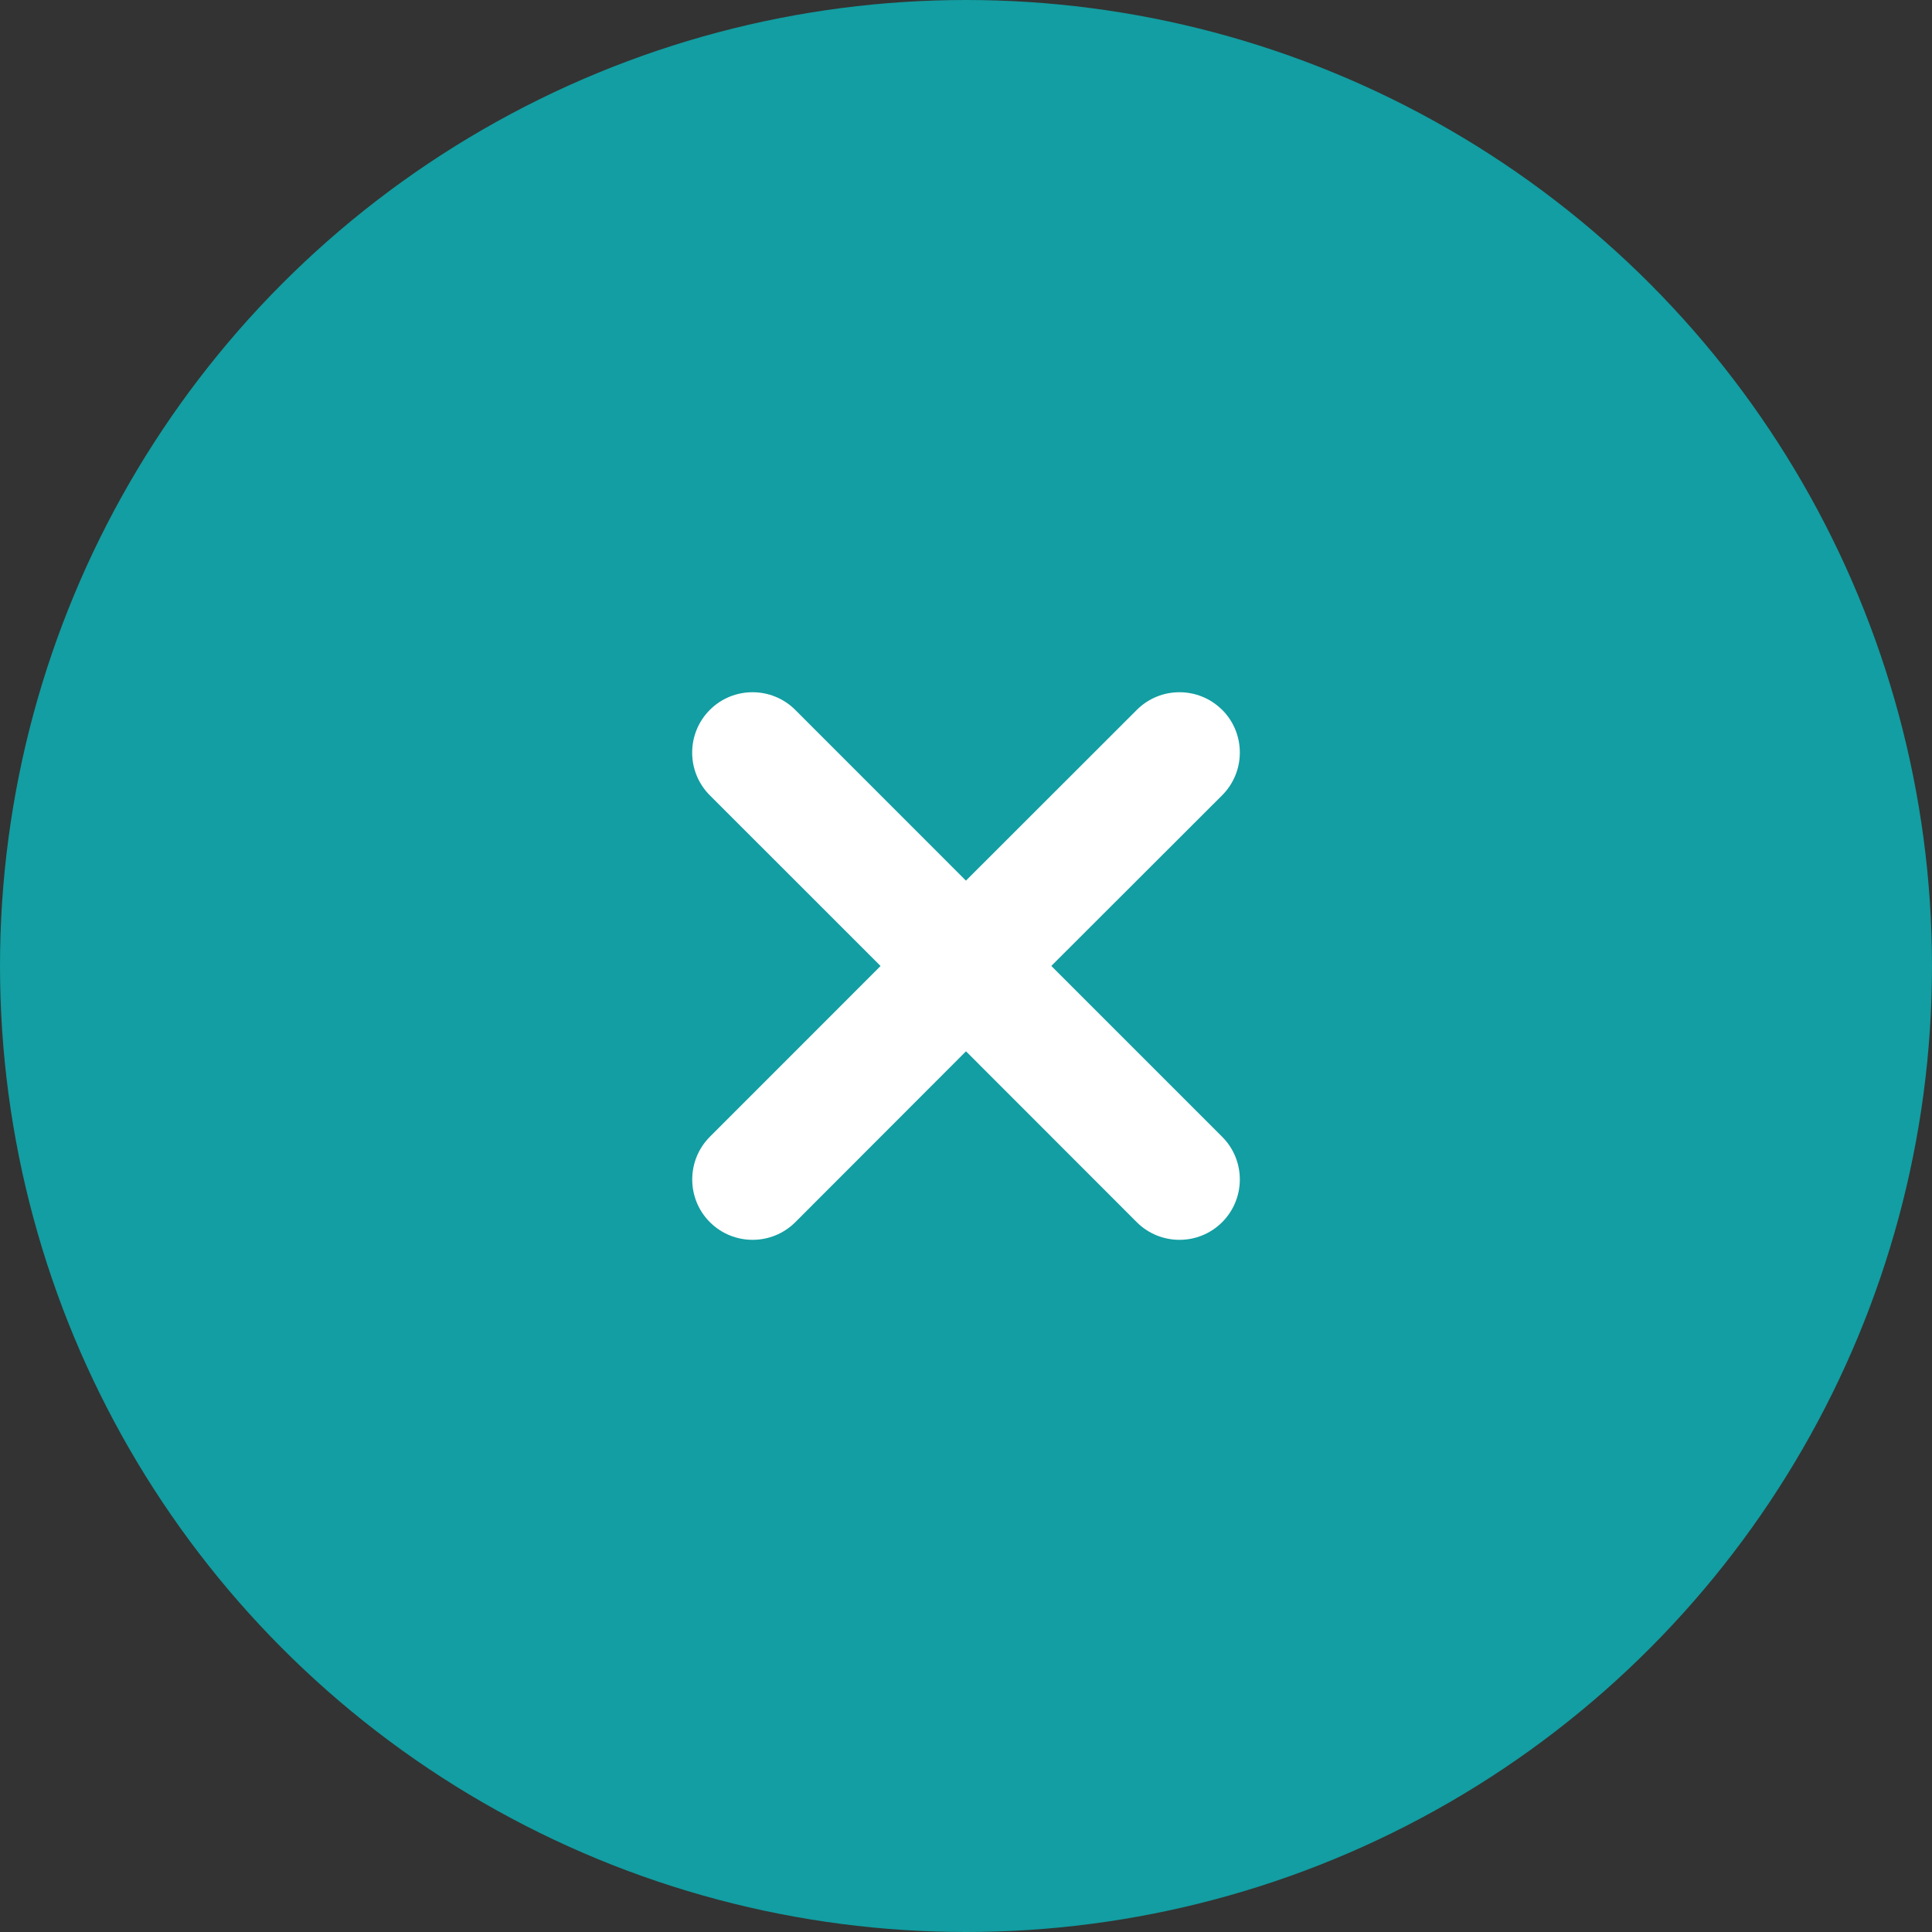
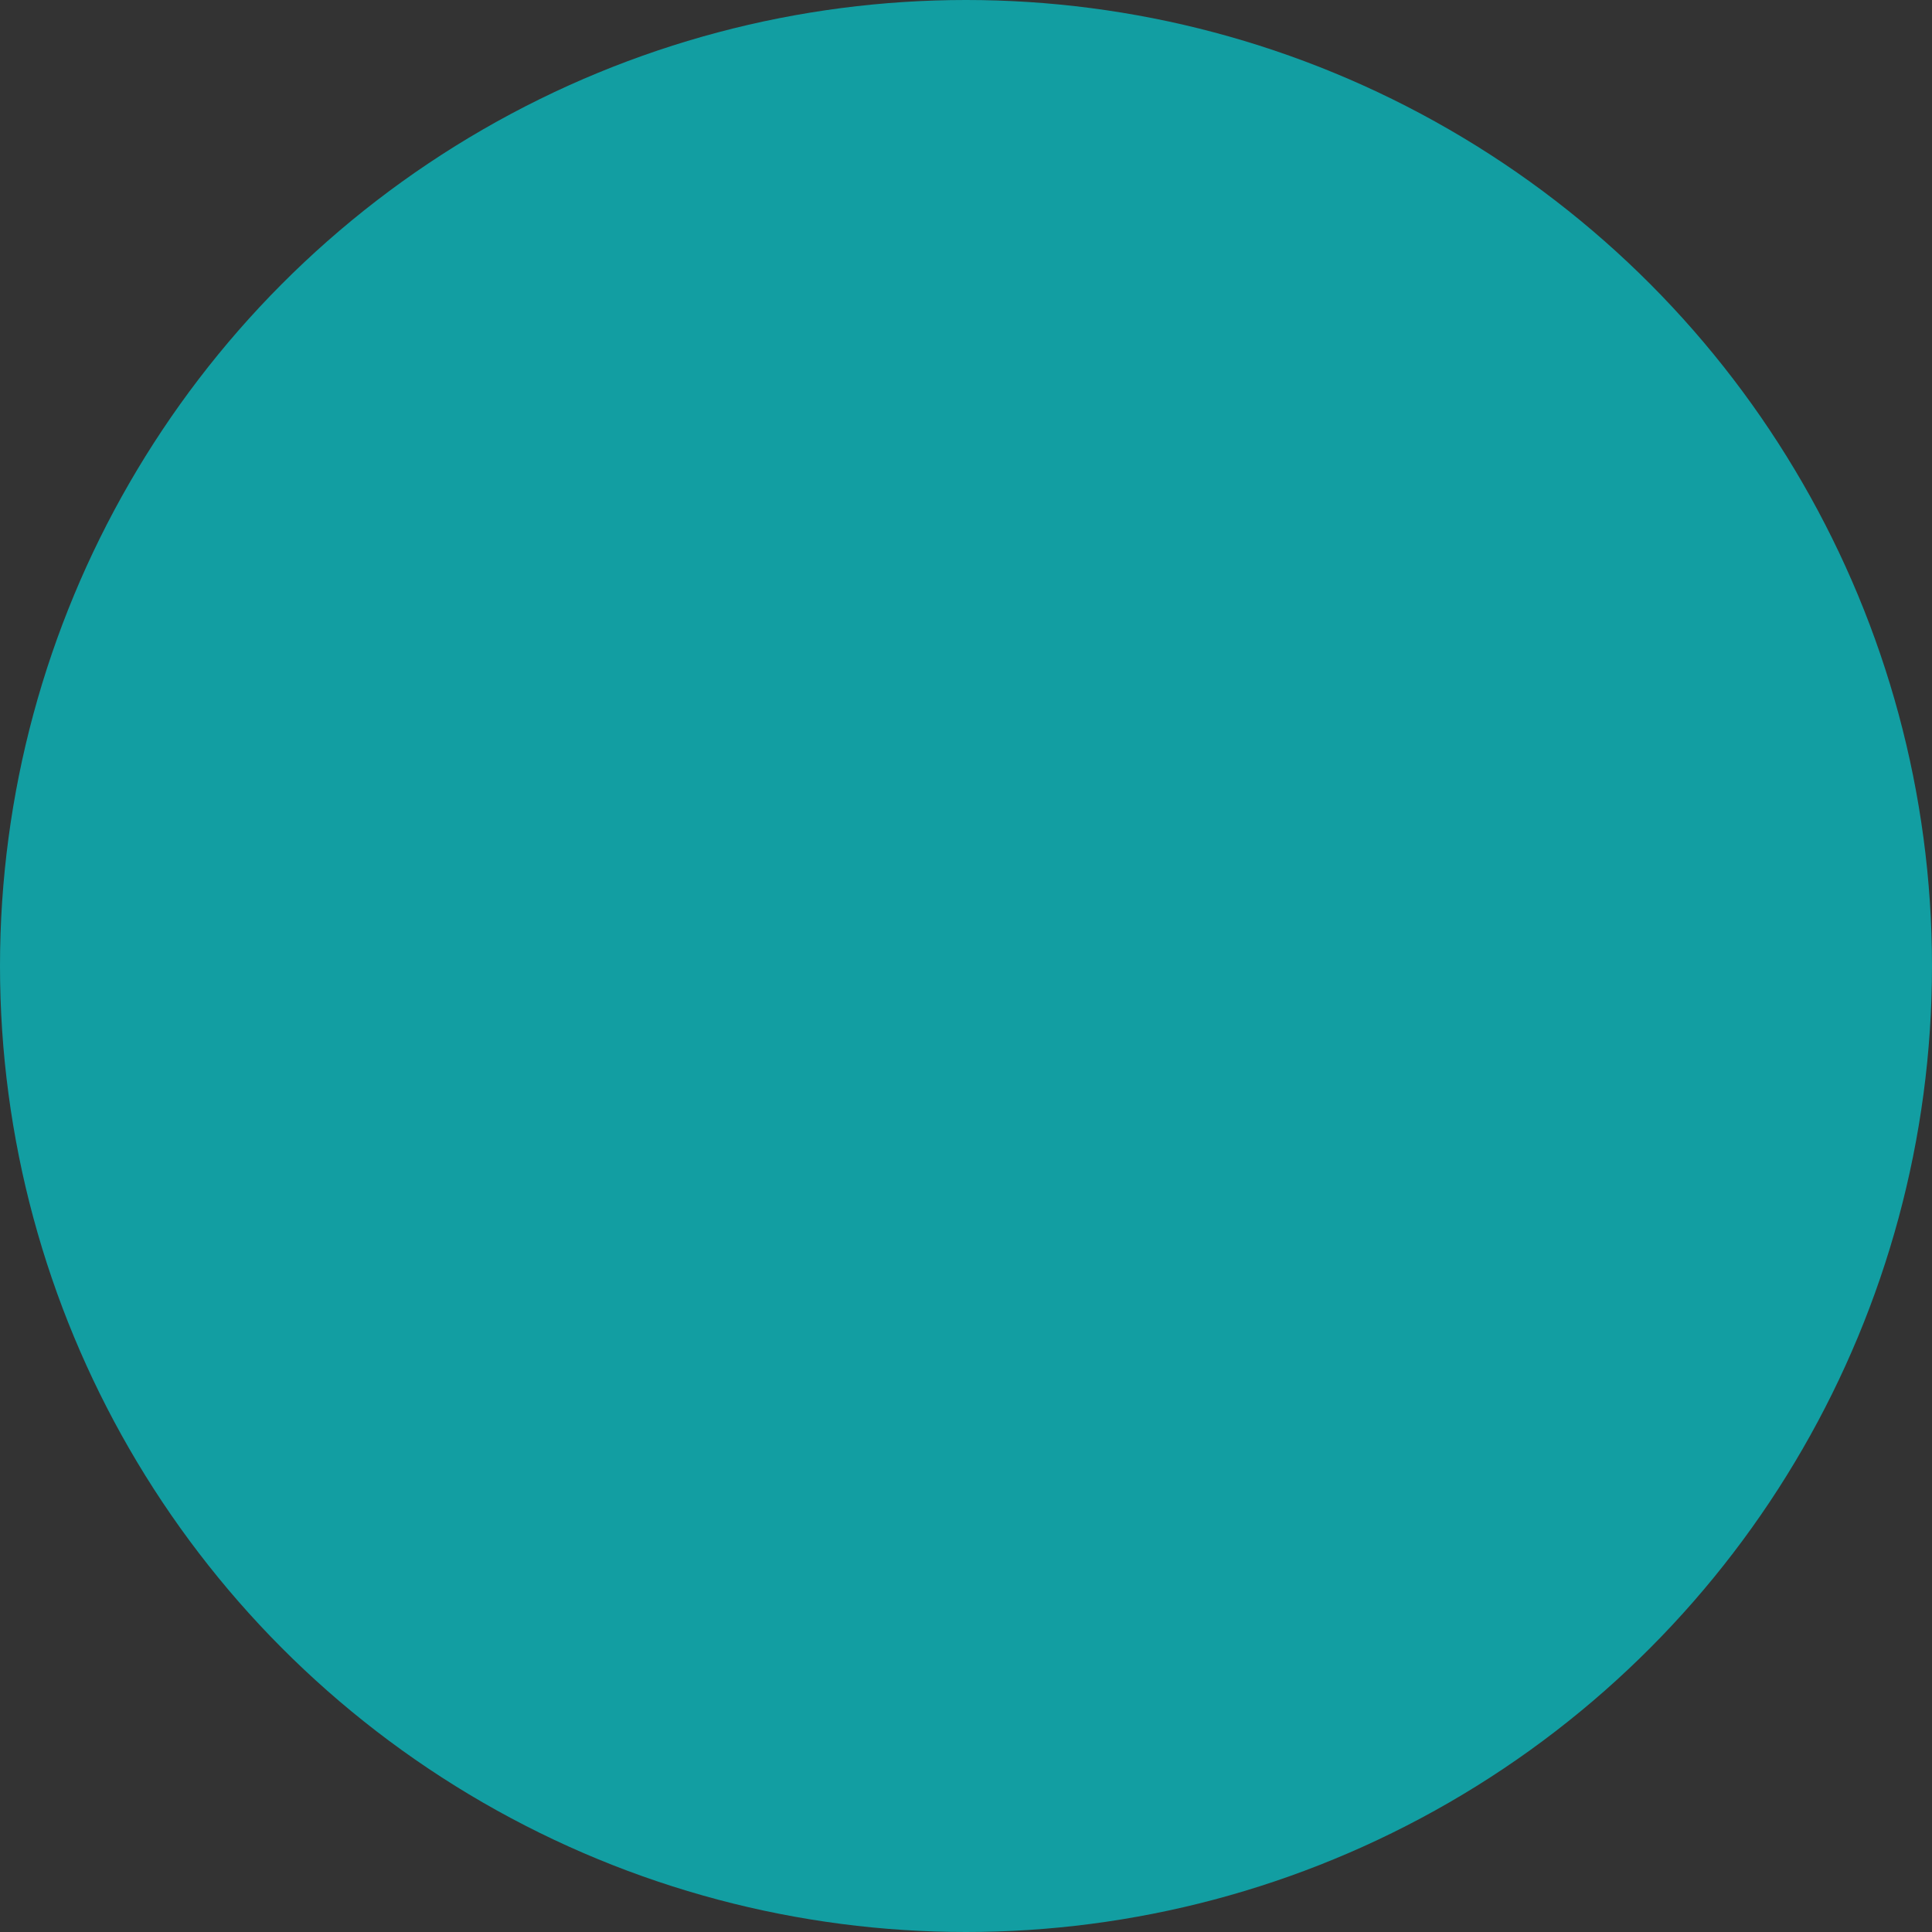
<svg xmlns="http://www.w3.org/2000/svg" width="32" height="32" viewBox="0 0 32 32">
  <rect x="0" y="0" width="32" height="32" fill="#333333" stroke="none" />
  <g fill="none">
    <circle cx="16" cy="16" r="16" fill="#129EA2" />
-     <path fill="#FFF" d="M20.243 11.757c.39.39.39 1.024 0 1.415l-2.83 2.827 2.83 2.83c.39.39.39 1.023 0 1.414-.39.39-1.024.39-1.415 0L16 17.413l-2.827 2.83c-.391.39-1.024.39-1.415 0-.39-.39-.39-1.024 0-1.415L14.585 16l-2.828-2.827c-.39-.391-.39-1.024 0-1.415.39-.39 1.024-.39 1.415 0l2.827 2.828 2.83-2.828c.39-.39 1.023-.39 1.414 0z" />
  </g>
</svg>